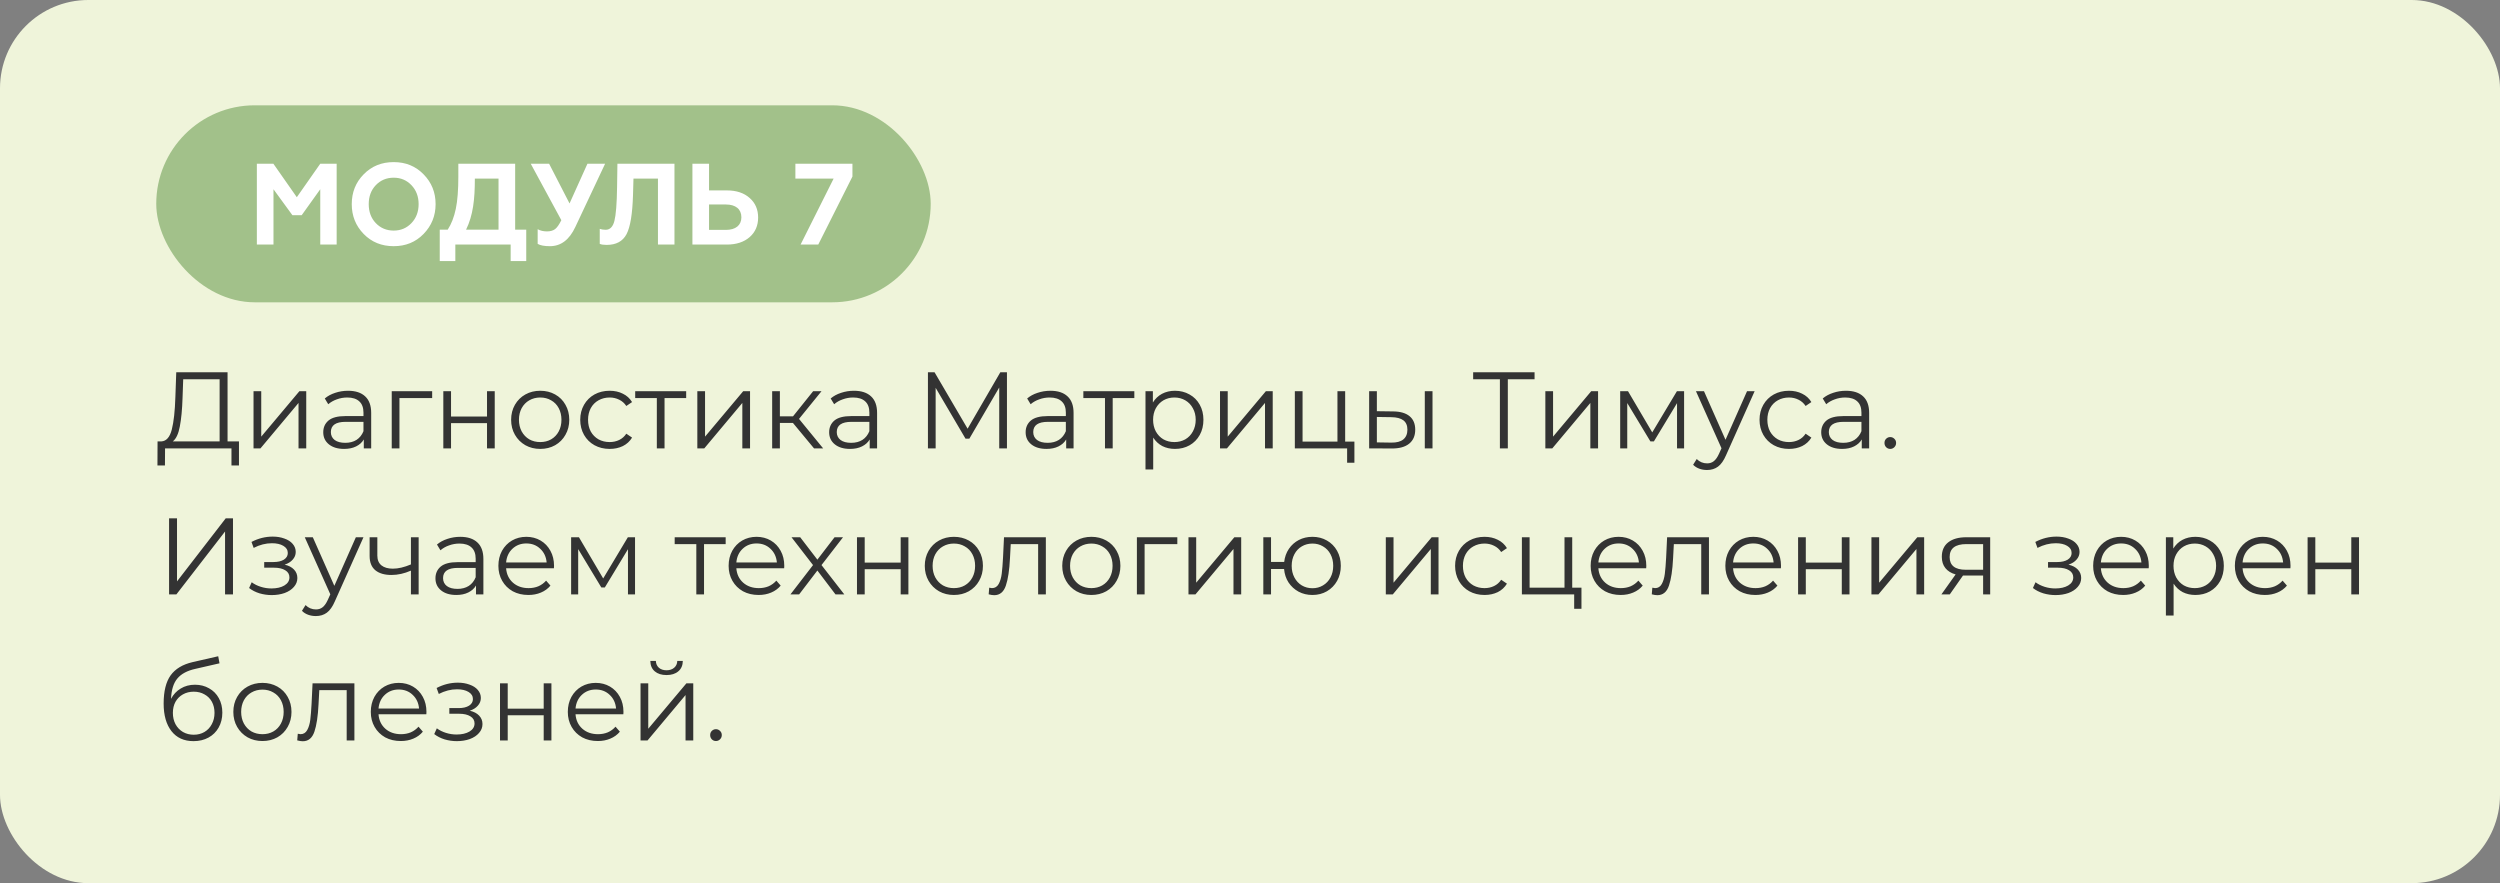
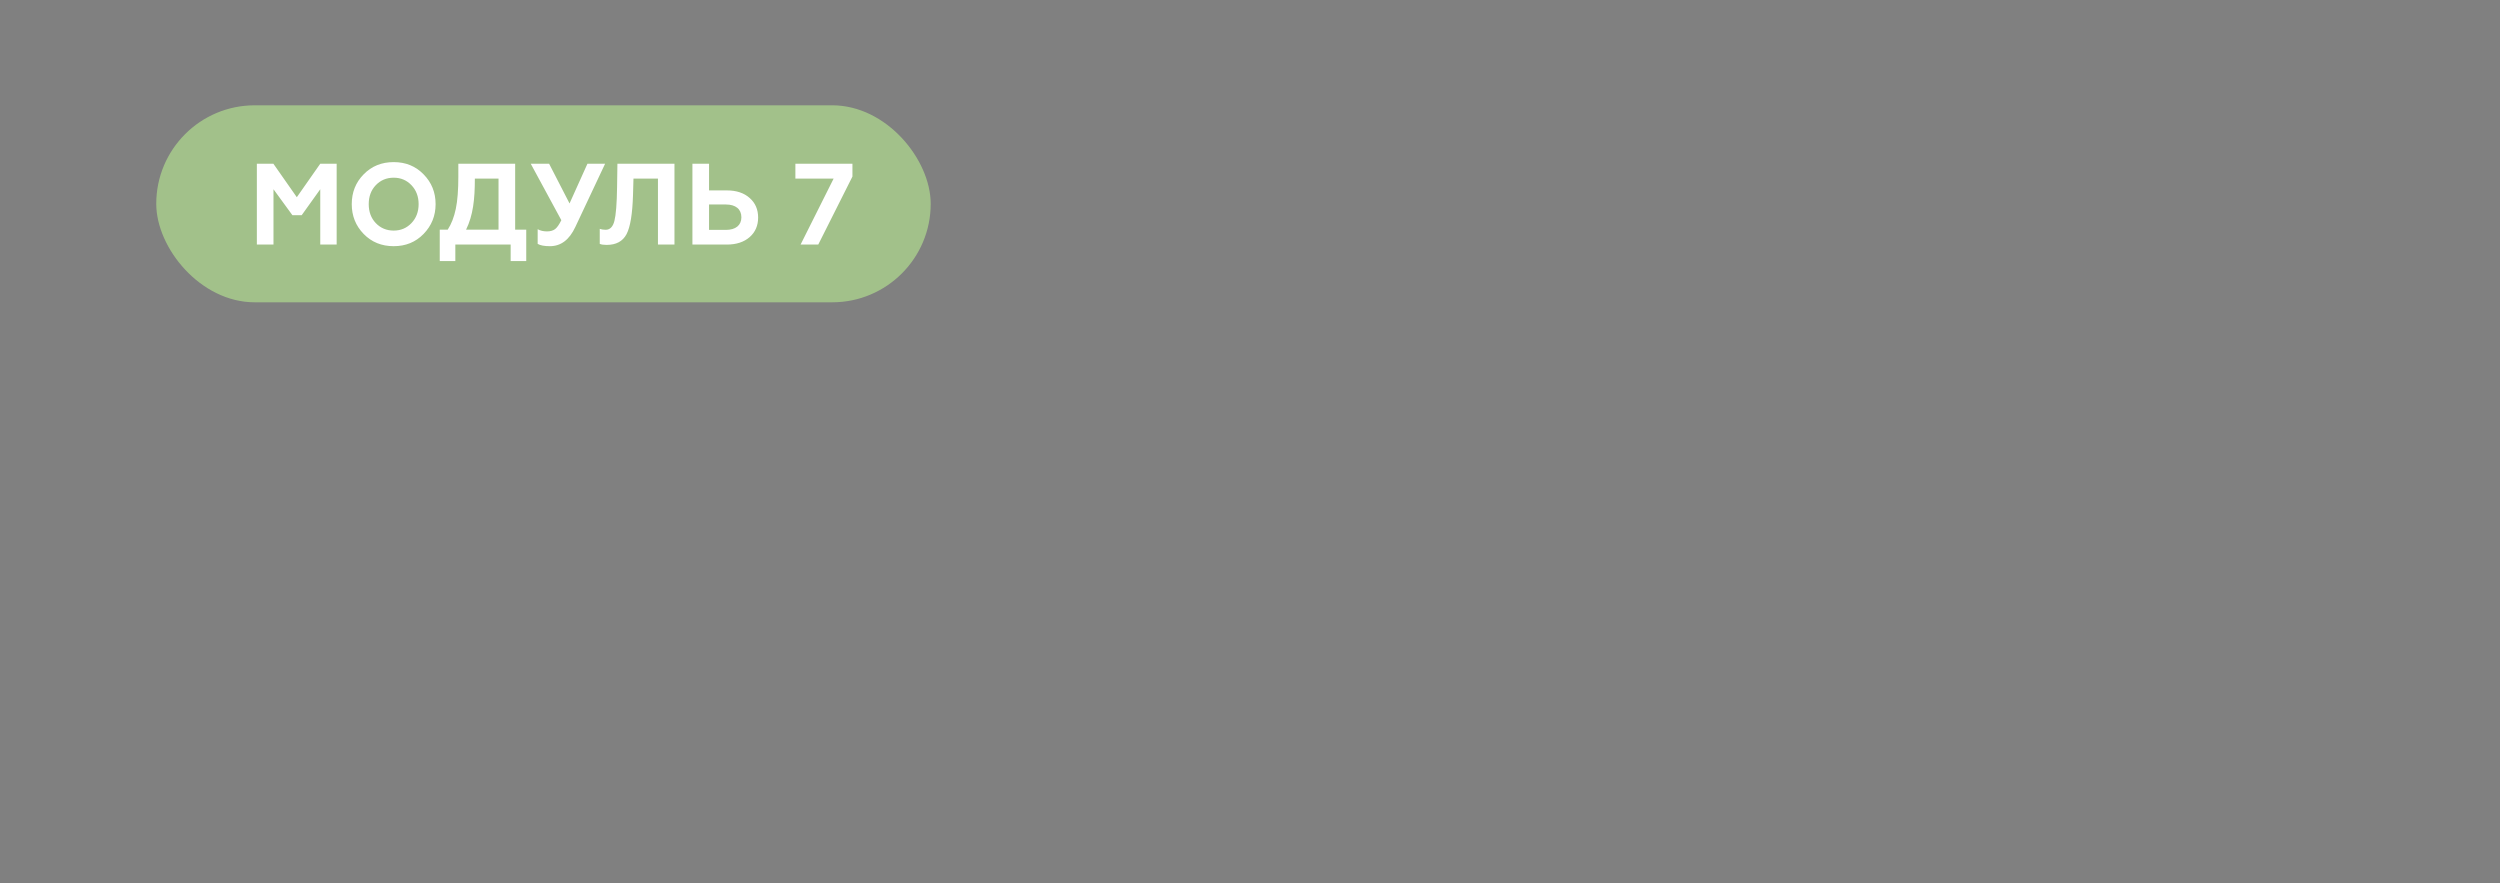
<svg xmlns="http://www.w3.org/2000/svg" width="736" height="260" viewBox="0 0 736 260" fill="none">
  <rect x="0" y="0" width="736" height="260" fill="#808080" stroke="none" />
-   <rect width="736" height="260" rx="26" fill="#EFF4DA" />
  <rect x="46" y="31" width="228" height="58" rx="29" fill="#A2C18A" />
  <path d="M80.514 72V55.714L86.09 63.364H88.81L94.284 55.714V72H99.112V48.2H94.284L87.382 58.06L80.48 48.2H75.618V72H80.514ZM110.628 65.676C109.234 64.214 108.554 62.344 108.554 60.1C108.554 57.856 109.234 55.986 110.628 54.524C112.022 53.062 113.79 52.314 115.898 52.314C118.006 52.314 119.74 53.062 121.134 54.524C122.528 55.986 123.242 57.856 123.242 60.1C123.242 62.344 122.528 64.214 121.134 65.676C119.74 67.138 118.006 67.886 115.898 67.886C113.79 67.886 112.022 67.138 110.628 65.676ZM103.556 60.1C103.556 63.534 104.712 66.458 107.058 68.872C109.404 71.286 112.362 72.476 115.898 72.476C119.434 72.476 122.358 71.286 124.704 68.872C127.05 66.458 128.24 63.534 128.24 60.1C128.24 56.632 127.05 53.708 124.704 51.328C122.358 48.914 119.434 47.724 115.898 47.724C112.362 47.724 109.404 48.914 107.058 51.328C104.712 53.708 103.556 56.632 103.556 60.1ZM134.05 76.862V72H150.336V76.862H154.926V67.614H151.662V48.2H134.934V51.974C134.934 55.884 134.696 59.08 134.186 61.494C133.676 63.908 132.894 65.948 131.806 67.614H129.46V76.862H134.05ZM137.212 67.614C139.286 63.364 139.796 58.672 139.796 52.586H146.766V67.614H137.212ZM161.893 72.476C165.123 72.476 167.605 70.606 169.373 66.832L178.145 48.2H172.943L167.673 59.896L161.655 48.2H156.249L165.259 64.826C164.613 66.118 164.001 67.002 163.423 67.444C162.845 67.886 162.029 68.124 161.043 68.124C159.989 68.124 159.071 67.92 158.289 67.478V71.796C159.037 72.238 160.227 72.476 161.893 72.476ZM176.566 71.796C177.042 72 177.722 72.102 178.572 72.102C181.394 72.102 183.332 71.048 184.454 68.94C185.576 66.798 186.188 62.956 186.358 57.414L186.494 52.586H193.702V72H198.564V48.2H181.768L181.666 55.17C181.598 59.998 181.326 63.296 180.884 65.03C180.442 66.764 179.592 67.648 178.3 67.648C177.62 67.648 177.042 67.546 176.566 67.376V71.796ZM213.98 72C216.802 72 219.046 71.252 220.712 69.79C222.378 68.328 223.194 66.39 223.194 64.044C223.194 61.698 222.378 59.76 220.712 58.298C219.046 56.802 216.802 56.054 213.98 56.054H208.744V48.2H203.848V72H213.98ZM208.744 60.202H213.708C216.564 60.202 218.264 61.562 218.264 63.976C218.264 66.322 216.564 67.682 213.708 67.682H208.744V60.202ZM240.895 72L250.959 51.974V48.2H234.163V52.586H245.417L235.693 72H240.895Z" fill="white" />
-   <path d="M70.352 129.952V137.024H68.144V132H48.592L48.56 137.024H46.352L46.384 129.952H47.504C48.976 129.867 50 128.704 50.576 126.464C51.152 124.203 51.504 121.003 51.632 116.864L51.888 109.6H66.992V129.952H70.352ZM53.744 117.088C53.637 120.501 53.371 123.317 52.944 125.536C52.539 127.733 51.845 129.205 50.864 129.952H64.656V111.648H53.936L53.744 117.088ZM74.638 115.168H76.91V128.544L88.142 115.168H90.158V132H87.886V118.624L76.686 132H74.638V115.168ZM102.462 115.04C104.659 115.04 106.344 115.595 107.518 116.704C108.691 117.792 109.278 119.413 109.278 121.568V132H107.102V129.376C106.59 130.251 105.832 130.933 104.83 131.424C103.848 131.915 102.675 132.16 101.31 132.16C99.432 132.16 97.939 131.712 96.829 130.816C95.72 129.92 95.165 128.736 95.165 127.264C95.165 125.835 95.677 124.683 96.701 123.808C97.747 122.933 99.4 122.496 101.661 122.496H107.006V121.472C107.006 120.021 106.6 118.923 105.79 118.176C104.979 117.408 103.795 117.024 102.238 117.024C101.171 117.024 100.147 117.205 99.165 117.568C98.184 117.909 97.341 118.389 96.638 119.008L95.614 117.312C96.467 116.587 97.491 116.032 98.686 115.648C99.88 115.243 101.139 115.04 102.462 115.04ZM101.661 130.368C102.942 130.368 104.04 130.08 104.958 129.504C105.875 128.907 106.558 128.053 107.006 126.944V124.192H101.726C98.846 124.192 97.406 125.195 97.406 127.2C97.406 128.181 97.779 128.96 98.525 129.536C99.272 130.091 100.318 130.368 101.661 130.368ZM127.23 117.184H117.598V132H115.326V115.168H127.23V117.184ZM130.513 115.168H132.785V122.624H143.377V115.168H145.649V132H143.377V124.576H132.785V132H130.513V115.168ZM159.051 132.16C157.43 132.16 155.968 131.797 154.667 131.072C153.366 130.325 152.342 129.301 151.595 128C150.848 126.699 150.475 125.227 150.475 123.584C150.475 121.941 150.848 120.469 151.595 119.168C152.342 117.867 153.366 116.853 154.667 116.128C155.968 115.403 157.43 115.04 159.051 115.04C160.672 115.04 162.134 115.403 163.435 116.128C164.736 116.853 165.75 117.867 166.475 119.168C167.222 120.469 167.595 121.941 167.595 123.584C167.595 125.227 167.222 126.699 166.475 128C165.75 129.301 164.736 130.325 163.435 131.072C162.134 131.797 160.672 132.16 159.051 132.16ZM159.051 130.144C160.246 130.144 161.312 129.877 162.251 129.344C163.211 128.789 163.958 128.011 164.491 127.008C165.024 126.005 165.291 124.864 165.291 123.584C165.291 122.304 165.024 121.163 164.491 120.16C163.958 119.157 163.211 118.389 162.251 117.856C161.312 117.301 160.246 117.024 159.051 117.024C157.856 117.024 156.779 117.301 155.819 117.856C154.88 118.389 154.134 119.157 153.579 120.16C153.046 121.163 152.779 122.304 152.779 123.584C152.779 124.864 153.046 126.005 153.579 127.008C154.134 128.011 154.88 128.789 155.819 129.344C156.779 129.877 157.856 130.144 159.051 130.144ZM179.491 132.16C177.827 132.16 176.333 131.797 175.011 131.072C173.709 130.347 172.685 129.333 171.939 128.032C171.192 126.709 170.819 125.227 170.819 123.584C170.819 121.941 171.192 120.469 171.939 119.168C172.685 117.867 173.709 116.853 175.011 116.128C176.333 115.403 177.827 115.04 179.491 115.04C180.941 115.04 182.232 115.328 183.363 115.904C184.515 116.459 185.421 117.28 186.083 118.368L184.387 119.52C183.832 118.688 183.128 118.069 182.275 117.664C181.421 117.237 180.493 117.024 179.491 117.024C178.275 117.024 177.176 117.301 176.195 117.856C175.235 118.389 174.477 119.157 173.923 120.16C173.389 121.163 173.123 122.304 173.123 123.584C173.123 124.885 173.389 126.037 173.923 127.04C174.477 128.021 175.235 128.789 176.195 129.344C177.176 129.877 178.275 130.144 179.491 130.144C180.493 130.144 181.421 129.941 182.275 129.536C183.128 129.131 183.832 128.512 184.387 127.68L186.083 128.832C185.421 129.92 184.515 130.752 183.363 131.328C182.211 131.883 180.92 132.16 179.491 132.16ZM202.01 117.184H195.642V132H193.37V117.184H187.002V115.168H202.01V117.184ZM205.295 115.168H207.567V128.544L218.799 115.168H220.815V132H218.543V118.624L207.343 132H205.295V115.168ZM233.438 124.512H229.598V132H227.326V115.168H229.598V122.56H233.47L239.39 115.168H241.854L235.23 123.328L242.334 132H239.646L233.438 124.512ZM251.399 115.04C253.596 115.04 255.282 115.595 256.455 116.704C257.628 117.792 258.215 119.413 258.215 121.568V132H256.039V129.376C255.527 130.251 254.77 130.933 253.767 131.424C252.786 131.915 251.612 132.16 250.247 132.16C248.37 132.16 246.876 131.712 245.767 130.816C244.658 129.92 244.103 128.736 244.103 127.264C244.103 125.835 244.615 124.683 245.639 123.808C246.684 122.933 248.338 122.496 250.599 122.496H255.943V121.472C255.943 120.021 255.538 118.923 254.727 118.176C253.916 117.408 252.732 117.024 251.175 117.024C250.108 117.024 249.084 117.205 248.103 117.568C247.122 117.909 246.279 118.389 245.575 119.008L244.551 117.312C245.404 116.587 246.428 116.032 247.623 115.648C248.818 115.243 250.076 115.04 251.399 115.04ZM250.599 130.368C251.879 130.368 252.978 130.08 253.895 129.504C254.812 128.907 255.495 128.053 255.943 126.944V124.192H250.663C247.783 124.192 246.343 125.195 246.343 127.2C246.343 128.181 246.716 128.96 247.463 129.536C248.21 130.091 249.255 130.368 250.599 130.368ZM296.446 109.6V132H294.174V114.08L285.374 129.152H284.254L275.454 114.176V132H273.182V109.6H275.134L284.862 126.208L294.494 109.6H296.446ZM309.243 115.04C311.44 115.04 313.125 115.595 314.299 116.704C315.472 117.792 316.059 119.413 316.059 121.568V132H313.883V129.376C313.371 130.251 312.613 130.933 311.611 131.424C310.629 131.915 309.456 132.16 308.091 132.16C306.213 132.16 304.72 131.712 303.611 130.816C302.501 129.92 301.947 128.736 301.947 127.264C301.947 125.835 302.459 124.683 303.483 123.808C304.528 122.933 306.181 122.496 308.443 122.496H313.787V121.472C313.787 120.021 313.381 118.923 312.571 118.176C311.76 117.408 310.576 117.024 309.019 117.024C307.952 117.024 306.928 117.205 305.947 117.568C304.965 117.909 304.123 118.389 303.419 119.008L302.395 117.312C303.248 116.587 304.272 116.032 305.467 115.648C306.661 115.243 307.92 115.04 309.243 115.04ZM308.443 130.368C309.723 130.368 310.821 130.08 311.739 129.504C312.656 128.907 313.339 128.053 313.787 126.944V124.192H308.507C305.627 124.192 304.187 125.195 304.187 127.2C304.187 128.181 304.56 128.96 305.307 129.536C306.053 130.091 307.099 130.368 308.443 130.368ZM333.947 117.184H327.579V132H325.307V117.184H318.939V115.168H333.947V117.184ZM345.904 115.04C347.483 115.04 348.912 115.403 350.192 116.128C351.472 116.832 352.475 117.835 353.2 119.136C353.925 120.437 354.288 121.92 354.288 123.584C354.288 125.269 353.925 126.763 353.2 128.064C352.475 129.365 351.472 130.379 350.192 131.104C348.933 131.808 347.504 132.16 345.904 132.16C344.539 132.16 343.301 131.883 342.192 131.328C341.104 130.752 340.208 129.92 339.504 128.832V138.208H337.232V115.168H339.408V118.496C340.091 117.387 340.987 116.533 342.096 115.936C343.227 115.339 344.496 115.04 345.904 115.04ZM345.744 130.144C346.917 130.144 347.984 129.877 348.944 129.344C349.904 128.789 350.651 128.011 351.184 127.008C351.739 126.005 352.016 124.864 352.016 123.584C352.016 122.304 351.739 121.173 351.184 120.192C350.651 119.189 349.904 118.411 348.944 117.856C347.984 117.301 346.917 117.024 345.744 117.024C344.549 117.024 343.472 117.301 342.512 117.856C341.573 118.411 340.827 119.189 340.272 120.192C339.739 121.173 339.472 122.304 339.472 123.584C339.472 124.864 339.739 126.005 340.272 127.008C340.827 128.011 341.573 128.789 342.512 129.344C343.472 129.877 344.549 130.144 345.744 130.144ZM359.17 115.168H361.442V128.544L372.674 115.168H374.69V132H372.418V118.624L361.218 132H359.17V115.168ZM398.737 130.016V136.224H396.593V132H381.201V115.168H383.473V130.016H393.745V115.168H396.017V130.016H398.737ZM410.148 121.12C412.26 121.141 413.87 121.611 414.98 122.528C416.089 123.445 416.644 124.768 416.644 126.496C416.644 128.288 416.046 129.664 414.852 130.624C413.657 131.584 411.95 132.053 409.732 132.032L403.076 132V115.168H405.348V121.056L410.148 121.12ZM419.46 115.168H421.732V132H419.46V115.168ZM409.604 130.304C411.161 130.325 412.334 130.016 413.124 129.376C413.934 128.715 414.34 127.755 414.34 126.496C414.34 125.259 413.945 124.341 413.156 123.744C412.366 123.147 411.182 122.837 409.604 122.816L405.348 122.752V130.24L409.604 130.304ZM451.776 111.648H443.904V132H441.568V111.648H433.696V109.6H451.776V111.648ZM454.951 115.168H457.223V128.544L468.455 115.168H470.471V132H468.199V118.624L456.999 132H454.951V115.168ZM495.798 115.168V132H493.718V118.688L486.902 129.952H485.878L479.062 118.656V132H476.982V115.168H479.286L486.422 127.296L493.686 115.168H495.798ZM516.567 115.168L508.151 134.016C507.469 135.595 506.679 136.715 505.783 137.376C504.887 138.037 503.81 138.368 502.551 138.368C501.741 138.368 500.983 138.24 500.279 137.984C499.575 137.728 498.967 137.344 498.455 136.832L499.511 135.136C500.365 135.989 501.389 136.416 502.583 136.416C503.351 136.416 504.002 136.203 504.535 135.776C505.09 135.349 505.602 134.624 506.071 133.6L506.807 131.968L499.287 115.168H501.655L507.991 129.472L514.327 115.168H516.567ZM526.678 132.16C525.014 132.16 523.521 131.797 522.198 131.072C520.897 130.347 519.873 129.333 519.126 128.032C518.38 126.709 518.006 125.227 518.006 123.584C518.006 121.941 518.38 120.469 519.126 119.168C519.873 117.867 520.897 116.853 522.198 116.128C523.521 115.403 525.014 115.04 526.678 115.04C528.129 115.04 529.42 115.328 530.55 115.904C531.702 116.459 532.609 117.28 533.27 118.368L531.574 119.52C531.02 118.688 530.316 118.069 529.462 117.664C528.609 117.237 527.681 117.024 526.678 117.024C525.462 117.024 524.364 117.301 523.382 117.856C522.422 118.389 521.665 119.157 521.11 120.16C520.577 121.163 520.31 122.304 520.31 123.584C520.31 124.885 520.577 126.037 521.11 127.04C521.665 128.021 522.422 128.789 523.382 129.344C524.364 129.877 525.462 130.144 526.678 130.144C527.681 130.144 528.609 129.941 529.462 129.536C530.316 129.131 531.02 128.512 531.574 127.68L533.27 128.832C532.609 129.92 531.702 130.752 530.55 131.328C529.398 131.883 528.108 132.16 526.678 132.16ZM543.462 115.04C545.659 115.04 547.344 115.595 548.518 116.704C549.691 117.792 550.278 119.413 550.278 121.568V132H548.102V129.376C547.59 130.251 546.832 130.933 545.83 131.424C544.848 131.915 543.675 132.16 542.31 132.16C540.432 132.16 538.939 131.712 537.83 130.816C536.72 129.92 536.166 128.736 536.166 127.264C536.166 125.835 536.678 124.683 537.702 123.808C538.747 122.933 540.4 122.496 542.661 122.496H548.006V121.472C548.006 120.021 547.6 118.923 546.79 118.176C545.979 117.408 544.795 117.024 543.238 117.024C542.171 117.024 541.147 117.205 540.166 117.568C539.184 117.909 538.342 118.389 537.638 119.008L536.614 117.312C537.467 116.587 538.491 116.032 539.686 115.648C540.88 115.243 542.139 115.04 543.462 115.04ZM542.661 130.368C543.942 130.368 545.04 130.08 545.958 129.504C546.875 128.907 547.558 128.053 548.006 126.944V124.192H542.726C539.846 124.192 538.406 125.195 538.406 127.2C538.406 128.181 538.779 128.96 539.526 129.536C540.272 130.091 541.318 130.368 542.661 130.368ZM556.486 132.16C556.016 132.16 555.611 131.989 555.27 131.648C554.95 131.307 554.79 130.891 554.79 130.4C554.79 129.909 554.95 129.504 555.27 129.184C555.611 128.843 556.016 128.672 556.486 128.672C556.955 128.672 557.36 128.843 557.702 129.184C558.043 129.504 558.214 129.909 558.214 130.4C558.214 130.891 558.043 131.307 557.702 131.648C557.36 131.989 556.955 132.16 556.486 132.16ZM49.776 152.6H52.112V171.16L66.448 152.6H68.592V175H66.256V156.472L51.92 175H49.776V152.6ZM83.799 166.232C84.994 166.509 85.911 166.989 86.551 167.672C87.212 168.355 87.543 169.187 87.543 170.168C87.543 171.149 87.202 172.024 86.519 172.792C85.858 173.56 84.951 174.157 83.799 174.584C82.647 174.989 81.378 175.192 79.991 175.192C78.775 175.192 77.58 175.021 76.407 174.68C75.234 174.317 74.21 173.795 73.335 173.112L74.103 171.416C74.871 171.992 75.767 172.44 76.791 172.76C77.815 173.08 78.85 173.24 79.895 173.24C81.452 173.24 82.722 172.952 83.703 172.376C84.706 171.779 85.207 170.979 85.207 169.976C85.207 169.08 84.802 168.387 83.991 167.896C83.18 167.384 82.071 167.128 80.663 167.128H77.783V165.464H80.535C81.794 165.464 82.807 165.229 83.575 164.76C84.343 164.269 84.727 163.619 84.727 162.808C84.727 161.912 84.29 161.208 83.415 160.696C82.562 160.184 81.442 159.928 80.055 159.928C78.242 159.928 76.45 160.387 74.679 161.304L74.039 159.544C76.044 158.499 78.124 157.976 80.279 157.976C81.559 157.976 82.711 158.168 83.735 158.552C84.78 158.915 85.591 159.437 86.167 160.12C86.764 160.803 87.063 161.592 87.063 162.488C87.063 163.341 86.764 164.099 86.167 164.76C85.591 165.421 84.802 165.912 83.799 166.232ZM107.005 158.168L98.589 177.016C97.906 178.595 97.117 179.715 96.221 180.376C95.325 181.037 94.247 181.368 92.989 181.368C92.178 181.368 91.421 181.24 90.717 180.984C90.013 180.728 89.405 180.344 88.893 179.832L89.949 178.136C90.802 178.989 91.826 179.416 93.021 179.416C93.789 179.416 94.439 179.203 94.973 178.776C95.527 178.349 96.039 177.624 96.509 176.6L97.245 174.968L89.725 158.168H92.093L98.429 172.472L104.765 158.168H107.005ZM123.249 158.168V175H120.977V167.992C119.035 168.845 117.126 169.272 115.249 169.272C113.222 169.272 111.643 168.813 110.513 167.896C109.382 166.957 108.817 165.56 108.817 163.704V158.168H111.089V163.576C111.089 164.835 111.494 165.795 112.305 166.456C113.115 167.096 114.235 167.416 115.665 167.416C117.243 167.416 119.014 167 120.977 166.168V158.168H123.249ZM135.493 158.04C137.69 158.04 139.375 158.595 140.549 159.704C141.722 160.792 142.309 162.413 142.309 164.568V175H140.133V172.376C139.621 173.251 138.863 173.933 137.861 174.424C136.879 174.915 135.706 175.16 134.341 175.16C132.463 175.16 130.97 174.712 129.861 173.816C128.751 172.92 128.197 171.736 128.197 170.264C128.197 168.835 128.709 167.683 129.733 166.808C130.778 165.933 132.431 165.496 134.693 165.496H140.037V164.472C140.037 163.021 139.631 161.923 138.821 161.176C138.01 160.408 136.826 160.024 135.269 160.024C134.202 160.024 133.178 160.205 132.197 160.568C131.215 160.909 130.373 161.389 129.669 162.008L128.645 160.312C129.498 159.587 130.522 159.032 131.717 158.648C132.911 158.243 134.17 158.04 135.493 158.04ZM134.693 173.368C135.973 173.368 137.071 173.08 137.989 172.504C138.906 171.907 139.589 171.053 140.037 169.944V167.192H134.757C131.877 167.192 130.437 168.195 130.437 170.2C130.437 171.181 130.81 171.96 131.557 172.536C132.303 173.091 133.349 173.368 134.693 173.368ZM163.077 167.288H148.997C149.125 169.037 149.797 170.456 151.013 171.544C152.229 172.611 153.765 173.144 155.621 173.144C156.666 173.144 157.626 172.963 158.501 172.6C159.376 172.216 160.133 171.661 160.773 170.936L162.053 172.408C161.306 173.304 160.368 173.987 159.237 174.456C158.128 174.925 156.901 175.16 155.557 175.16C153.829 175.16 152.293 174.797 150.949 174.072C149.626 173.325 148.592 172.301 147.845 171C147.098 169.699 146.725 168.227 146.725 166.584C146.725 164.941 147.077 163.469 147.781 162.168C148.506 160.867 149.488 159.853 150.725 159.128C151.984 158.403 153.392 158.04 154.949 158.04C156.506 158.04 157.904 158.403 159.141 159.128C160.378 159.853 161.349 160.867 162.053 162.168C162.757 163.448 163.109 164.92 163.109 166.584L163.077 167.288ZM154.949 159.992C153.328 159.992 151.962 160.515 150.853 161.56C149.765 162.584 149.146 163.928 148.997 165.592H160.933C160.784 163.928 160.154 162.584 159.045 161.56C157.957 160.515 156.592 159.992 154.949 159.992ZM186.954 158.168V175H184.874V161.688L178.058 172.952H177.034L170.218 161.656V175H168.138V158.168H170.442L177.578 170.296L184.842 158.168H186.954ZM213.635 160.184H207.267V175H204.995V160.184H198.627V158.168H213.635V160.184ZM230.858 167.288H216.778C216.906 169.037 217.578 170.456 218.794 171.544C220.01 172.611 221.546 173.144 223.402 173.144C224.448 173.144 225.408 172.963 226.282 172.6C227.157 172.216 227.914 171.661 228.554 170.936L229.834 172.408C229.088 173.304 228.149 173.987 227.018 174.456C225.909 174.925 224.682 175.16 223.338 175.16C221.61 175.16 220.074 174.797 218.73 174.072C217.408 173.325 216.373 172.301 215.626 171C214.88 169.699 214.506 168.227 214.506 166.584C214.506 164.941 214.858 163.469 215.562 162.168C216.288 160.867 217.269 159.853 218.506 159.128C219.765 158.403 221.173 158.04 222.73 158.04C224.288 158.04 225.685 158.403 226.922 159.128C228.16 159.853 229.13 160.867 229.834 162.168C230.538 163.448 230.89 164.92 230.89 166.584L230.858 167.288ZM222.73 159.992C221.109 159.992 219.744 160.515 218.634 161.56C217.546 162.584 216.928 163.928 216.778 165.592H228.714C228.565 163.928 227.936 162.584 226.826 161.56C225.738 160.515 224.373 159.992 222.73 159.992ZM245.979 175L240.635 167.96L235.259 175H232.699L239.355 166.36L233.019 158.168H235.579L240.635 164.76L245.691 158.168H248.187L241.851 166.36L248.571 175H245.979ZM252.295 158.168H254.567V165.624H265.159V158.168H267.431V175H265.159V167.576H254.567V175H252.295V158.168ZM280.832 175.16C279.211 175.16 277.75 174.797 276.448 174.072C275.147 173.325 274.123 172.301 273.376 171C272.63 169.699 272.256 168.227 272.256 166.584C272.256 164.941 272.63 163.469 273.376 162.168C274.123 160.867 275.147 159.853 276.448 159.128C277.75 158.403 279.211 158.04 280.832 158.04C282.454 158.04 283.915 158.403 285.216 159.128C286.518 159.853 287.531 160.867 288.256 162.168C289.003 163.469 289.376 164.941 289.376 166.584C289.376 168.227 289.003 169.699 288.256 171C287.531 172.301 286.518 173.325 285.216 174.072C283.915 174.797 282.454 175.16 280.832 175.16ZM280.832 173.144C282.027 173.144 283.094 172.877 284.032 172.344C284.992 171.789 285.739 171.011 286.272 170.008C286.806 169.005 287.072 167.864 287.072 166.584C287.072 165.304 286.806 164.163 286.272 163.16C285.739 162.157 284.992 161.389 284.032 160.856C283.094 160.301 282.027 160.024 280.832 160.024C279.638 160.024 278.56 160.301 277.6 160.856C276.662 161.389 275.915 162.157 275.36 163.16C274.827 164.163 274.56 165.304 274.56 166.584C274.56 167.864 274.827 169.005 275.36 170.008C275.915 171.011 276.662 171.789 277.6 172.344C278.56 172.877 279.638 173.144 280.832 173.144ZM307.898 158.168V175H305.626V160.184H297.562L297.338 164.344C297.168 167.843 296.762 170.531 296.122 172.408C295.482 174.285 294.341 175.224 292.698 175.224C292.25 175.224 291.706 175.139 291.066 174.968L291.226 173.016C291.61 173.101 291.877 173.144 292.026 173.144C292.901 173.144 293.562 172.739 294.01 171.928C294.458 171.117 294.757 170.115 294.906 168.92C295.056 167.725 295.184 166.147 295.29 164.184L295.578 158.168H307.898ZM321.301 175.16C319.68 175.16 318.218 174.797 316.917 174.072C315.616 173.325 314.592 172.301 313.845 171C313.098 169.699 312.725 168.227 312.725 166.584C312.725 164.941 313.098 163.469 313.845 162.168C314.592 160.867 315.616 159.853 316.917 159.128C318.218 158.403 319.68 158.04 321.301 158.04C322.922 158.04 324.384 158.403 325.685 159.128C326.986 159.853 328 160.867 328.725 162.168C329.472 163.469 329.845 164.941 329.845 166.584C329.845 168.227 329.472 169.699 328.725 171C328 172.301 326.986 173.325 325.685 174.072C324.384 174.797 322.922 175.16 321.301 175.16ZM321.301 173.144C322.496 173.144 323.562 172.877 324.501 172.344C325.461 171.789 326.208 171.011 326.741 170.008C327.274 169.005 327.541 167.864 327.541 166.584C327.541 165.304 327.274 164.163 326.741 163.16C326.208 162.157 325.461 161.389 324.501 160.856C323.562 160.301 322.496 160.024 321.301 160.024C320.106 160.024 319.029 160.301 318.069 160.856C317.13 161.389 316.384 162.157 315.829 163.16C315.296 164.163 315.029 165.304 315.029 166.584C315.029 167.864 315.296 169.005 315.829 170.008C316.384 171.011 317.13 171.789 318.069 172.344C319.029 172.877 320.106 173.144 321.301 173.144ZM346.605 160.184H336.973V175H334.701V158.168H346.605V160.184ZM349.888 158.168H352.16V171.544L363.392 158.168H365.408V175H363.136V161.624L351.936 175H349.888V158.168ZM386.384 158.04C387.962 158.04 389.381 158.403 390.64 159.128C391.92 159.853 392.922 160.867 393.648 162.168C394.373 163.469 394.736 164.941 394.736 166.584C394.736 168.227 394.373 169.699 393.648 171C392.922 172.301 391.92 173.325 390.64 174.072C389.381 174.797 387.962 175.16 386.384 175.16C384.89 175.16 383.536 174.84 382.32 174.2C381.104 173.539 380.112 172.632 379.344 171.48C378.597 170.328 378.16 169.005 378.032 167.512H374.192V175H371.92V158.168H374.192V165.432H378.064C378.234 163.981 378.693 162.701 379.44 161.592C380.208 160.461 381.189 159.587 382.384 158.968C383.578 158.349 384.912 158.04 386.384 158.04ZM386.384 173.176C387.536 173.176 388.57 172.899 389.488 172.344C390.426 171.789 391.162 171.011 391.696 170.008C392.229 169.005 392.496 167.864 392.496 166.584C392.496 165.304 392.229 164.163 391.696 163.16C391.162 162.157 390.426 161.389 389.488 160.856C388.57 160.301 387.536 160.024 386.384 160.024C385.232 160.024 384.186 160.301 383.248 160.856C382.33 161.389 381.605 162.157 381.072 163.16C380.538 164.163 380.272 165.304 380.272 166.584C380.272 167.864 380.538 169.005 381.072 170.008C381.605 171.011 382.33 171.789 383.248 172.344C384.186 172.899 385.232 173.176 386.384 173.176ZM407.982 158.168H410.254V171.544L421.486 158.168H423.502V175H421.23V161.624L410.03 175H407.982V158.168ZM437.053 175.16C435.389 175.16 433.896 174.797 432.573 174.072C431.272 173.347 430.248 172.333 429.501 171.032C428.755 169.709 428.381 168.227 428.381 166.584C428.381 164.941 428.755 163.469 429.501 162.168C430.248 160.867 431.272 159.853 432.573 159.128C433.896 158.403 435.389 158.04 437.053 158.04C438.504 158.04 439.795 158.328 440.925 158.904C442.077 159.459 442.984 160.28 443.645 161.368L441.949 162.52C441.395 161.688 440.691 161.069 439.837 160.664C438.984 160.237 438.056 160.024 437.053 160.024C435.837 160.024 434.739 160.301 433.757 160.856C432.797 161.389 432.04 162.157 431.485 163.16C430.952 164.163 430.685 165.304 430.685 166.584C430.685 167.885 430.952 169.037 431.485 170.04C432.04 171.021 432.797 171.789 433.757 172.344C434.739 172.877 435.837 173.144 437.053 173.144C438.056 173.144 438.984 172.941 439.837 172.536C440.691 172.131 441.395 171.512 441.949 170.68L443.645 171.832C442.984 172.92 442.077 173.752 440.925 174.328C439.773 174.883 438.483 175.16 437.053 175.16ZM465.581 173.016V179.224H463.437V175H448.045V158.168H450.317V173.016H460.589V158.168H462.861V173.016H465.581ZM484.64 167.288H470.56C470.688 169.037 471.36 170.456 472.576 171.544C473.792 172.611 475.328 173.144 477.184 173.144C478.229 173.144 479.189 172.963 480.064 172.6C480.938 172.216 481.696 171.661 482.336 170.936L483.616 172.408C482.869 173.304 481.93 173.987 480.8 174.456C479.69 174.925 478.464 175.16 477.12 175.16C475.392 175.16 473.856 174.797 472.512 174.072C471.189 173.325 470.154 172.301 469.408 171C468.661 169.699 468.288 168.227 468.288 166.584C468.288 164.941 468.64 163.469 469.344 162.168C470.069 160.867 471.05 159.853 472.288 159.128C473.546 158.403 474.954 158.04 476.512 158.04C478.069 158.04 479.466 158.403 480.704 159.128C481.941 159.853 482.912 160.867 483.616 162.168C484.32 163.448 484.672 164.92 484.672 166.584L484.64 167.288ZM476.512 159.992C474.89 159.992 473.525 160.515 472.416 161.56C471.328 162.584 470.709 163.928 470.56 165.592H482.496C482.346 163.928 481.717 162.584 480.608 161.56C479.52 160.515 478.154 159.992 476.512 159.992ZM503.117 158.168V175H500.845V160.184H492.781L492.557 164.344C492.386 167.843 491.981 170.531 491.341 172.408C490.701 174.285 489.56 175.224 487.917 175.224C487.469 175.224 486.925 175.139 486.285 174.968L486.445 173.016C486.829 173.101 487.096 173.144 487.245 173.144C488.12 173.144 488.781 172.739 489.229 171.928C489.677 171.117 489.976 170.115 490.125 168.92C490.274 167.725 490.402 166.147 490.509 164.184L490.797 158.168H503.117ZM524.296 167.288H510.216C510.344 169.037 511.016 170.456 512.232 171.544C513.448 172.611 514.984 173.144 516.84 173.144C517.885 173.144 518.845 172.963 519.72 172.6C520.594 172.216 521.352 171.661 521.992 170.936L523.272 172.408C522.525 173.304 521.586 173.987 520.456 174.456C519.346 174.925 518.12 175.16 516.776 175.16C515.048 175.16 513.512 174.797 512.168 174.072C510.845 173.325 509.81 172.301 509.064 171C508.317 169.699 507.944 168.227 507.944 166.584C507.944 164.941 508.296 163.469 509 162.168C509.725 160.867 510.706 159.853 511.944 159.128C513.202 158.403 514.61 158.04 516.168 158.04C517.725 158.04 519.122 158.403 520.36 159.128C521.597 159.853 522.568 160.867 523.272 162.168C523.976 163.448 524.328 164.92 524.328 166.584L524.296 167.288ZM516.168 159.992C514.546 159.992 513.181 160.515 512.072 161.56C510.984 162.584 510.365 163.928 510.216 165.592H522.152C522.002 163.928 521.373 162.584 520.264 161.56C519.176 160.515 517.81 159.992 516.168 159.992ZM529.357 158.168H531.629V165.624H542.221V158.168H544.493V175H542.221V167.576H531.629V175H529.357V158.168ZM550.951 158.168H553.223V171.544L564.455 158.168H566.471V175H564.199V161.624L552.999 175H550.951V158.168ZM585.91 158.168V175H583.83V169.432H578.55H577.91L574.006 175H571.542L575.734 169.112C574.433 168.749 573.43 168.131 572.726 167.256C572.022 166.381 571.67 165.272 571.67 163.928C571.67 162.051 572.31 160.621 573.59 159.64C574.87 158.659 576.619 158.168 578.838 158.168H585.91ZM573.974 163.992C573.974 166.488 575.563 167.736 578.742 167.736H583.83V160.184H578.902C575.617 160.184 573.974 161.453 573.974 163.992ZM608.955 166.232C610.15 166.509 611.067 166.989 611.707 167.672C612.369 168.355 612.699 169.187 612.699 170.168C612.699 171.149 612.358 172.024 611.675 172.792C611.014 173.56 610.107 174.157 608.955 174.584C607.803 174.989 606.534 175.192 605.147 175.192C603.931 175.192 602.737 175.021 601.563 174.68C600.39 174.317 599.366 173.795 598.491 173.112L599.259 171.416C600.027 171.992 600.923 172.44 601.947 172.76C602.971 173.08 604.006 173.24 605.051 173.24C606.609 173.24 607.878 172.952 608.859 172.376C609.862 171.779 610.363 170.979 610.363 169.976C610.363 169.08 609.958 168.387 609.147 167.896C608.337 167.384 607.227 167.128 605.819 167.128H602.939V165.464H605.691C606.95 165.464 607.963 165.229 608.731 164.76C609.499 164.269 609.883 163.619 609.883 162.808C609.883 161.912 609.446 161.208 608.571 160.696C607.718 160.184 606.598 159.928 605.211 159.928C603.398 159.928 601.606 160.387 599.835 161.304L599.195 159.544C601.201 158.499 603.281 157.976 605.435 157.976C606.715 157.976 607.867 158.168 608.891 158.552C609.937 158.915 610.747 159.437 611.323 160.12C611.921 160.803 612.219 161.592 612.219 162.488C612.219 163.341 611.921 164.099 611.323 164.76C610.747 165.421 609.958 165.912 608.955 166.232ZM632.577 167.288H618.497C618.625 169.037 619.297 170.456 620.513 171.544C621.729 172.611 623.265 173.144 625.121 173.144C626.166 173.144 627.126 172.963 628.001 172.6C628.876 172.216 629.633 171.661 630.273 170.936L631.553 172.408C630.806 173.304 629.868 173.987 628.737 174.456C627.628 174.925 626.401 175.16 625.057 175.16C623.329 175.16 621.793 174.797 620.449 174.072C619.126 173.325 618.092 172.301 617.345 171C616.598 169.699 616.225 168.227 616.225 166.584C616.225 164.941 616.577 163.469 617.281 162.168C618.006 160.867 618.988 159.853 620.225 159.128C621.484 158.403 622.892 158.04 624.449 158.04C626.006 158.04 627.404 158.403 628.641 159.128C629.878 159.853 630.849 160.867 631.553 162.168C632.257 163.448 632.609 164.92 632.609 166.584L632.577 167.288ZM624.449 159.992C622.828 159.992 621.462 160.515 620.353 161.56C619.265 162.584 618.646 163.928 618.497 165.592H630.433C630.284 163.928 629.654 162.584 628.545 161.56C627.457 160.515 626.092 159.992 624.449 159.992ZM646.31 158.04C647.889 158.04 649.318 158.403 650.598 159.128C651.878 159.832 652.881 160.835 653.606 162.136C654.332 163.437 654.694 164.92 654.694 166.584C654.694 168.269 654.332 169.763 653.606 171.064C652.881 172.365 651.878 173.379 650.598 174.104C649.34 174.808 647.91 175.16 646.31 175.16C644.945 175.16 643.708 174.883 642.598 174.328C641.51 173.752 640.614 172.92 639.91 171.832V181.208H637.638V158.168H639.814V161.496C640.497 160.387 641.393 159.533 642.502 158.936C643.633 158.339 644.902 158.04 646.31 158.04ZM646.15 173.144C647.324 173.144 648.39 172.877 649.35 172.344C650.31 171.789 651.057 171.011 651.59 170.008C652.145 169.005 652.422 167.864 652.422 166.584C652.422 165.304 652.145 164.173 651.59 163.192C651.057 162.189 650.31 161.411 649.35 160.856C648.39 160.301 647.324 160.024 646.15 160.024C644.956 160.024 643.878 160.301 642.918 160.856C641.98 161.411 641.233 162.189 640.678 163.192C640.145 164.173 639.878 165.304 639.878 166.584C639.878 167.864 640.145 169.005 640.678 170.008C641.233 171.011 641.98 171.789 642.918 172.344C643.878 172.877 644.956 173.144 646.15 173.144ZM674.296 167.288H660.216C660.344 169.037 661.016 170.456 662.232 171.544C663.448 172.611 664.984 173.144 666.84 173.144C667.885 173.144 668.845 172.963 669.72 172.6C670.594 172.216 671.352 171.661 671.992 170.936L673.272 172.408C672.525 173.304 671.586 173.987 670.456 174.456C669.346 174.925 668.12 175.16 666.776 175.16C665.048 175.16 663.512 174.797 662.168 174.072C660.845 173.325 659.81 172.301 659.064 171C658.317 169.699 657.944 168.227 657.944 166.584C657.944 164.941 658.296 163.469 659 162.168C659.725 160.867 660.706 159.853 661.944 159.128C663.202 158.403 664.61 158.04 666.168 158.04C667.725 158.04 669.122 158.403 670.36 159.128C671.597 159.853 672.568 160.867 673.272 162.168C673.976 163.448 674.328 164.92 674.328 166.584L674.296 167.288ZM666.168 159.992C664.546 159.992 663.181 160.515 662.072 161.56C660.984 162.584 660.365 163.928 660.216 165.592H672.152C672.002 163.928 671.373 162.584 670.264 161.56C669.176 160.515 667.81 159.992 666.168 159.992ZM679.357 158.168H681.629V165.624H692.221V158.168H694.493V175H692.221V167.576H681.629V175H679.357V158.168ZM57.392 201.584C58.949 201.584 60.336 201.936 61.552 202.64C62.789 203.323 63.749 204.293 64.432 205.552C65.115 206.789 65.456 208.208 65.456 209.808C65.456 211.451 65.093 212.912 64.368 214.192C63.664 215.451 62.672 216.432 61.392 217.136C60.112 217.84 58.64 218.192 56.976 218.192C54.181 218.192 52.016 217.211 50.48 215.248C48.944 213.285 48.176 210.576 48.176 207.12C48.176 203.515 48.859 200.752 50.224 198.832C51.611 196.912 53.765 195.611 56.688 194.928L64.24 193.2L64.624 195.28L57.52 196.912C55.109 197.445 53.339 198.395 52.208 199.76C51.077 201.104 50.459 203.099 50.352 205.744C51.035 204.443 51.984 203.429 53.2 202.704C54.416 201.957 55.813 201.584 57.392 201.584ZM57.04 216.304C58.213 216.304 59.259 216.037 60.176 215.504C61.115 214.949 61.84 214.181 62.352 213.2C62.885 212.219 63.152 211.109 63.152 209.872C63.152 208.635 62.896 207.547 62.384 206.608C61.872 205.669 61.147 204.944 60.208 204.432C59.291 203.899 58.235 203.632 57.04 203.632C55.845 203.632 54.779 203.899 53.84 204.432C52.923 204.944 52.197 205.669 51.664 206.608C51.152 207.547 50.896 208.635 50.896 209.872C50.896 211.109 51.152 212.219 51.664 213.2C52.197 214.181 52.933 214.949 53.872 215.504C54.811 216.037 55.867 216.304 57.04 216.304ZM77.27 218.16C75.648 218.16 74.187 217.797 72.886 217.072C71.584 216.325 70.56 215.301 69.814 214C69.067 212.699 68.694 211.227 68.694 209.584C68.694 207.941 69.067 206.469 69.814 205.168C70.56 203.867 71.584 202.853 72.886 202.128C74.187 201.403 75.648 201.04 77.27 201.04C78.891 201.04 80.352 201.403 81.654 202.128C82.955 202.853 83.968 203.867 84.694 205.168C85.44 206.469 85.814 207.941 85.814 209.584C85.814 211.227 85.44 212.699 84.694 214C83.968 215.301 82.955 216.325 81.654 217.072C80.352 217.797 78.891 218.16 77.27 218.16ZM77.27 216.144C78.464 216.144 79.531 215.877 80.47 215.344C81.43 214.789 82.176 214.011 82.71 213.008C83.243 212.005 83.51 210.864 83.51 209.584C83.51 208.304 83.243 207.163 82.71 206.16C82.176 205.157 81.43 204.389 80.47 203.856C79.531 203.301 78.464 203.024 77.27 203.024C76.075 203.024 74.998 203.301 74.038 203.856C73.099 204.389 72.352 205.157 71.798 206.16C71.264 207.163 70.998 208.304 70.998 209.584C70.998 210.864 71.264 212.005 71.798 213.008C72.352 214.011 73.099 214.789 74.038 215.344C74.998 215.877 76.075 216.144 77.27 216.144ZM104.336 201.168V218H102.064V203.184H94L93.776 207.344C93.605 210.843 93.2 213.531 92.56 215.408C91.92 217.285 90.778 218.224 89.136 218.224C88.688 218.224 88.144 218.139 87.504 217.968L87.664 216.016C88.048 216.101 88.314 216.144 88.464 216.144C89.338 216.144 90 215.739 90.448 214.928C90.896 214.117 91.194 213.115 91.344 211.92C91.493 210.725 91.621 209.147 91.728 207.184L92.016 201.168H104.336ZM125.515 210.288H111.435C111.563 212.037 112.235 213.456 113.451 214.544C114.667 215.611 116.203 216.144 118.059 216.144C119.104 216.144 120.064 215.963 120.939 215.6C121.813 215.216 122.571 214.661 123.211 213.936L124.491 215.408C123.744 216.304 122.805 216.987 121.675 217.456C120.565 217.925 119.339 218.16 117.995 218.16C116.267 218.16 114.731 217.797 113.387 217.072C112.064 216.325 111.029 215.301 110.283 214C109.536 212.699 109.163 211.227 109.163 209.584C109.163 207.941 109.515 206.469 110.219 205.168C110.944 203.867 111.925 202.853 113.163 202.128C114.421 201.403 115.829 201.04 117.387 201.04C118.944 201.04 120.341 201.403 121.579 202.128C122.816 202.853 123.787 203.867 124.491 205.168C125.195 206.448 125.547 207.92 125.547 209.584L125.515 210.288ZM117.387 202.992C115.765 202.992 114.4 203.515 113.291 204.56C112.203 205.584 111.584 206.928 111.435 208.592H123.371C123.221 206.928 122.592 205.584 121.483 204.56C120.395 203.515 119.029 202.992 117.387 202.992ZM138.299 209.232C139.494 209.509 140.411 209.989 141.051 210.672C141.712 211.355 142.043 212.187 142.043 213.168C142.043 214.149 141.702 215.024 141.019 215.792C140.358 216.56 139.451 217.157 138.299 217.584C137.147 217.989 135.878 218.192 134.491 218.192C133.275 218.192 132.08 218.021 130.907 217.68C129.734 217.317 128.71 216.795 127.835 216.112L128.603 214.416C129.371 214.992 130.267 215.44 131.291 215.76C132.315 216.08 133.35 216.24 134.395 216.24C135.952 216.24 137.222 215.952 138.203 215.376C139.206 214.779 139.707 213.979 139.707 212.976C139.707 212.08 139.302 211.387 138.491 210.896C137.68 210.384 136.571 210.128 135.163 210.128H132.283V208.464H135.035C136.294 208.464 137.307 208.229 138.075 207.76C138.843 207.269 139.227 206.619 139.227 205.808C139.227 204.912 138.79 204.208 137.915 203.696C137.062 203.184 135.942 202.928 134.555 202.928C132.742 202.928 130.95 203.387 129.179 204.304L128.539 202.544C130.544 201.499 132.624 200.976 134.779 200.976C136.059 200.976 137.211 201.168 138.235 201.552C139.28 201.915 140.091 202.437 140.667 203.12C141.264 203.803 141.563 204.592 141.563 205.488C141.563 206.341 141.264 207.099 140.667 207.76C140.091 208.421 139.302 208.912 138.299 209.232ZM147.201 201.168H149.473V208.624H160.065V201.168H162.337V218H160.065V210.576H149.473V218H147.201V201.168ZM183.515 210.288H169.435C169.563 212.037 170.235 213.456 171.451 214.544C172.667 215.611 174.203 216.144 176.059 216.144C177.104 216.144 178.064 215.963 178.939 215.6C179.813 215.216 180.571 214.661 181.211 213.936L182.491 215.408C181.744 216.304 180.805 216.987 179.675 217.456C178.565 217.925 177.339 218.16 175.995 218.16C174.267 218.16 172.731 217.797 171.387 217.072C170.064 216.325 169.029 215.301 168.283 214C167.536 212.699 167.163 211.227 167.163 209.584C167.163 207.941 167.515 206.469 168.219 205.168C168.944 203.867 169.925 202.853 171.163 202.128C172.421 201.403 173.829 201.04 175.387 201.04C176.944 201.04 178.341 201.403 179.579 202.128C180.816 202.853 181.787 203.867 182.491 205.168C183.195 206.448 183.547 207.92 183.547 209.584L183.515 210.288ZM175.387 202.992C173.765 202.992 172.4 203.515 171.291 204.56C170.203 205.584 169.584 206.928 169.435 208.592H181.371C181.221 206.928 180.592 205.584 179.483 204.56C178.395 203.515 177.029 202.992 175.387 202.992ZM188.576 201.168H190.848V214.544L202.08 201.168H204.096V218H201.824V204.624L190.624 218H188.576V201.168ZM196.224 198.736C194.773 198.736 193.621 198.373 192.768 197.648C191.914 196.923 191.477 195.899 191.456 194.576H193.088C193.109 195.408 193.408 196.08 193.984 196.592C194.56 197.083 195.306 197.328 196.224 197.328C197.141 197.328 197.888 197.083 198.464 196.592C199.061 196.08 199.37 195.408 199.392 194.576H201.024C201.002 195.899 200.554 196.923 199.68 197.648C198.826 198.373 197.674 198.736 196.224 198.736ZM210.767 218.16C210.298 218.16 209.892 217.989 209.551 217.648C209.231 217.307 209.071 216.891 209.071 216.4C209.071 215.909 209.231 215.504 209.551 215.184C209.892 214.843 210.298 214.672 210.767 214.672C211.236 214.672 211.642 214.843 211.983 215.184C212.324 215.504 212.495 215.909 212.495 216.4C212.495 216.891 212.324 217.307 211.983 217.648C211.642 217.989 211.236 218.16 210.767 218.16Z" fill="#333333" />
</svg>